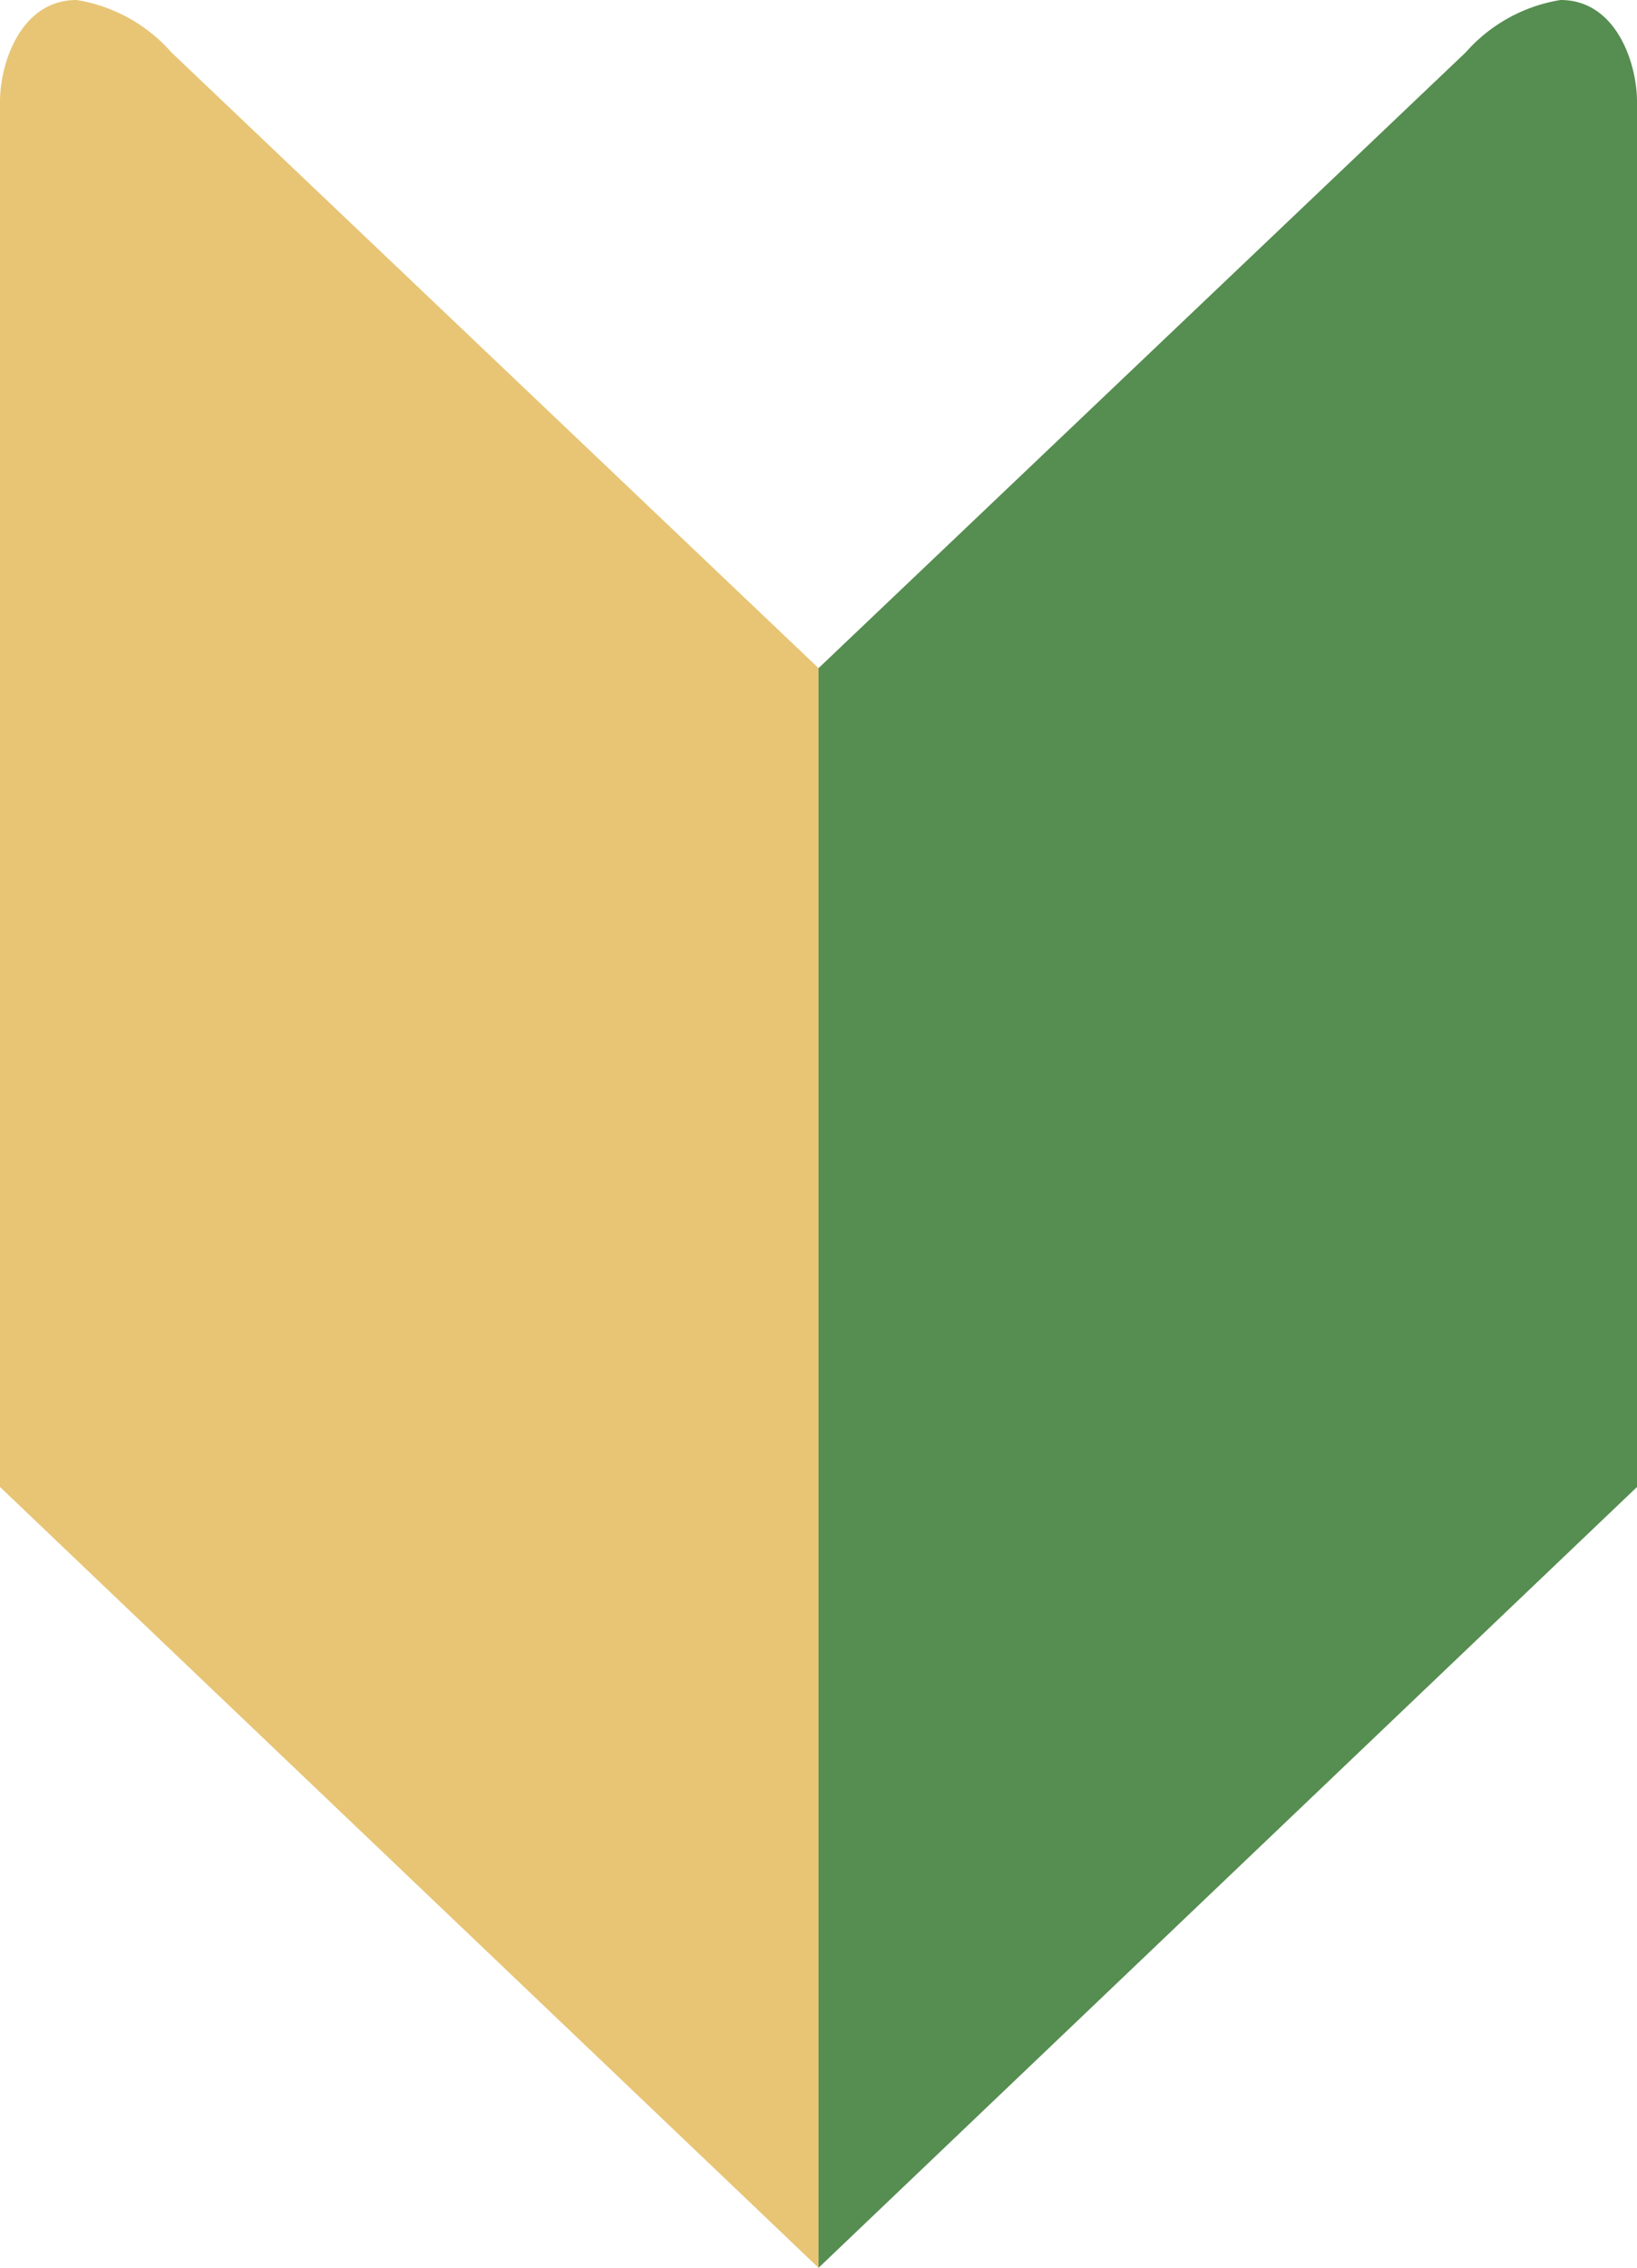
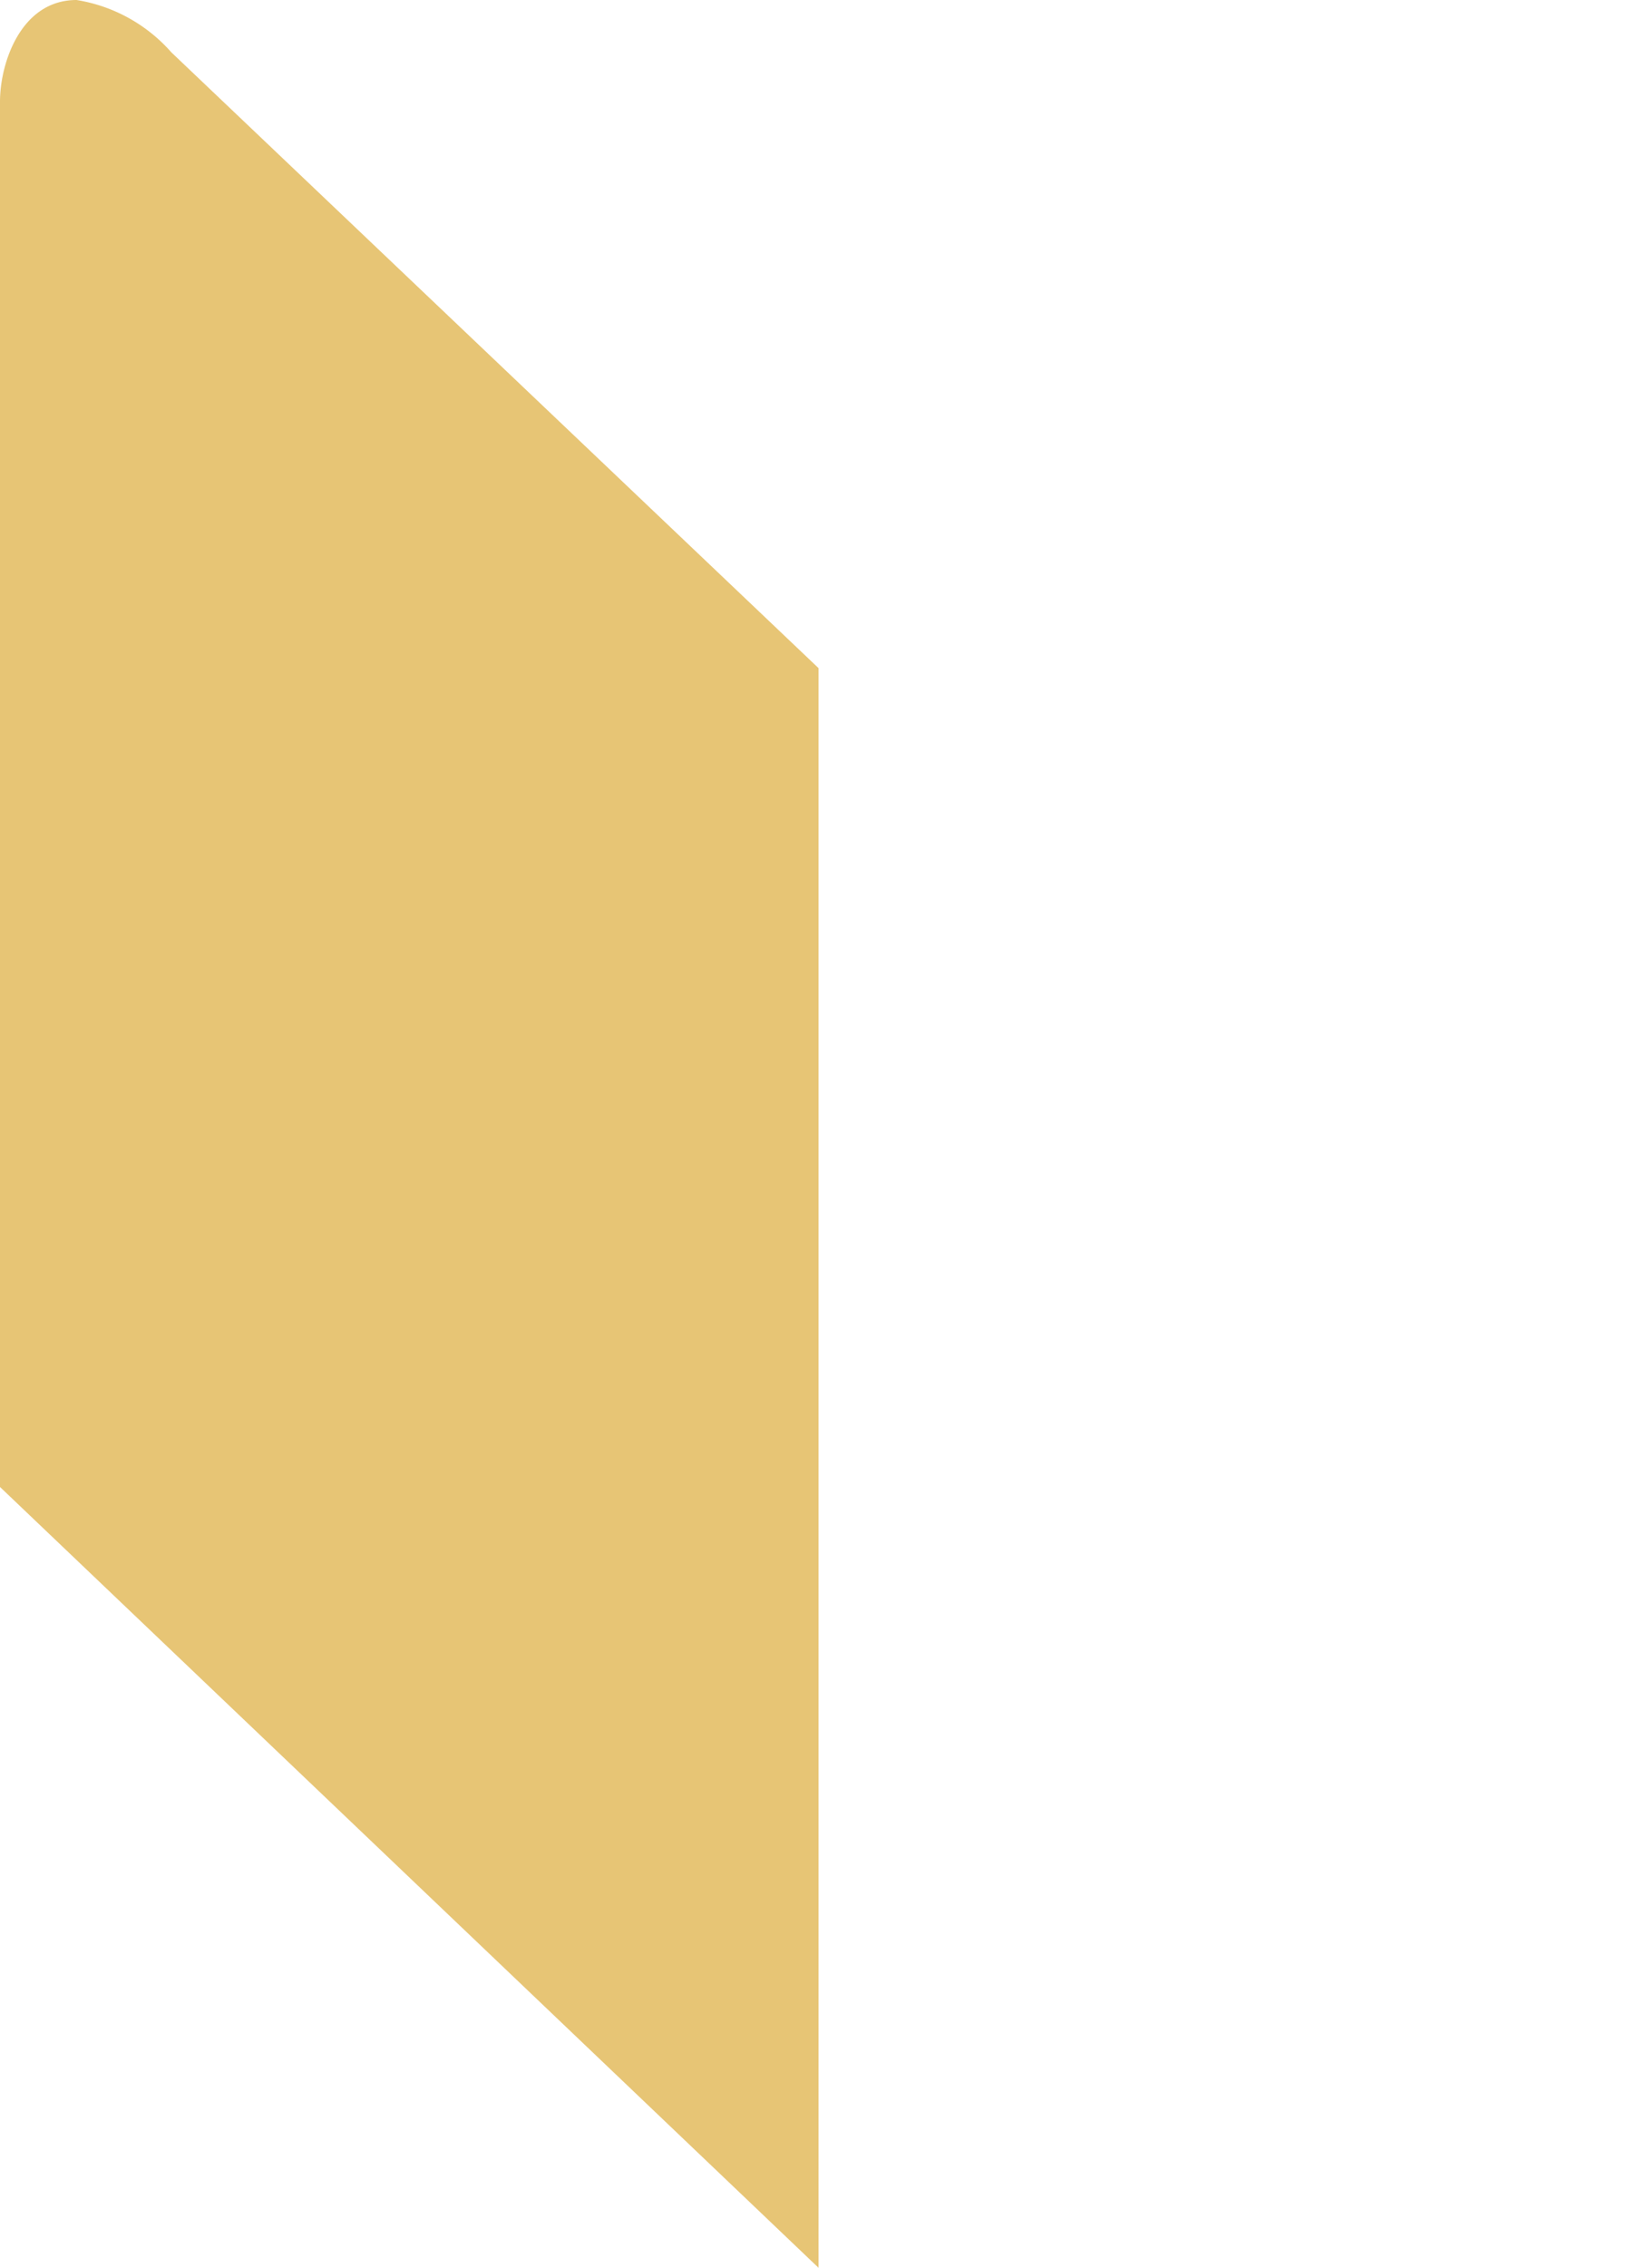
<svg xmlns="http://www.w3.org/2000/svg" width="17.149" height="23.746" viewBox="0 0 17.149 23.746">
  <g transform="translate(-1056.629 -285.078)">
    <path d="M1056.629,286.141v14.507l8.575,8.176v-16.75l-6.78-6.448a1.678,1.678,0,0,0-.993-.548C1056.845,285.078,1056.629,285.743,1056.629,286.141Z" fill="#e7c575" />
-     <path d="M1126.279,286.141v14.507l-8.574,8.176v-16.75l6.78-6.448a1.681,1.681,0,0,1,.993-.548C1126.063,285.078,1126.279,285.743,1126.279,286.141Z" transform="translate(-52.501)" fill="#568d51" />
  </g>
</svg>